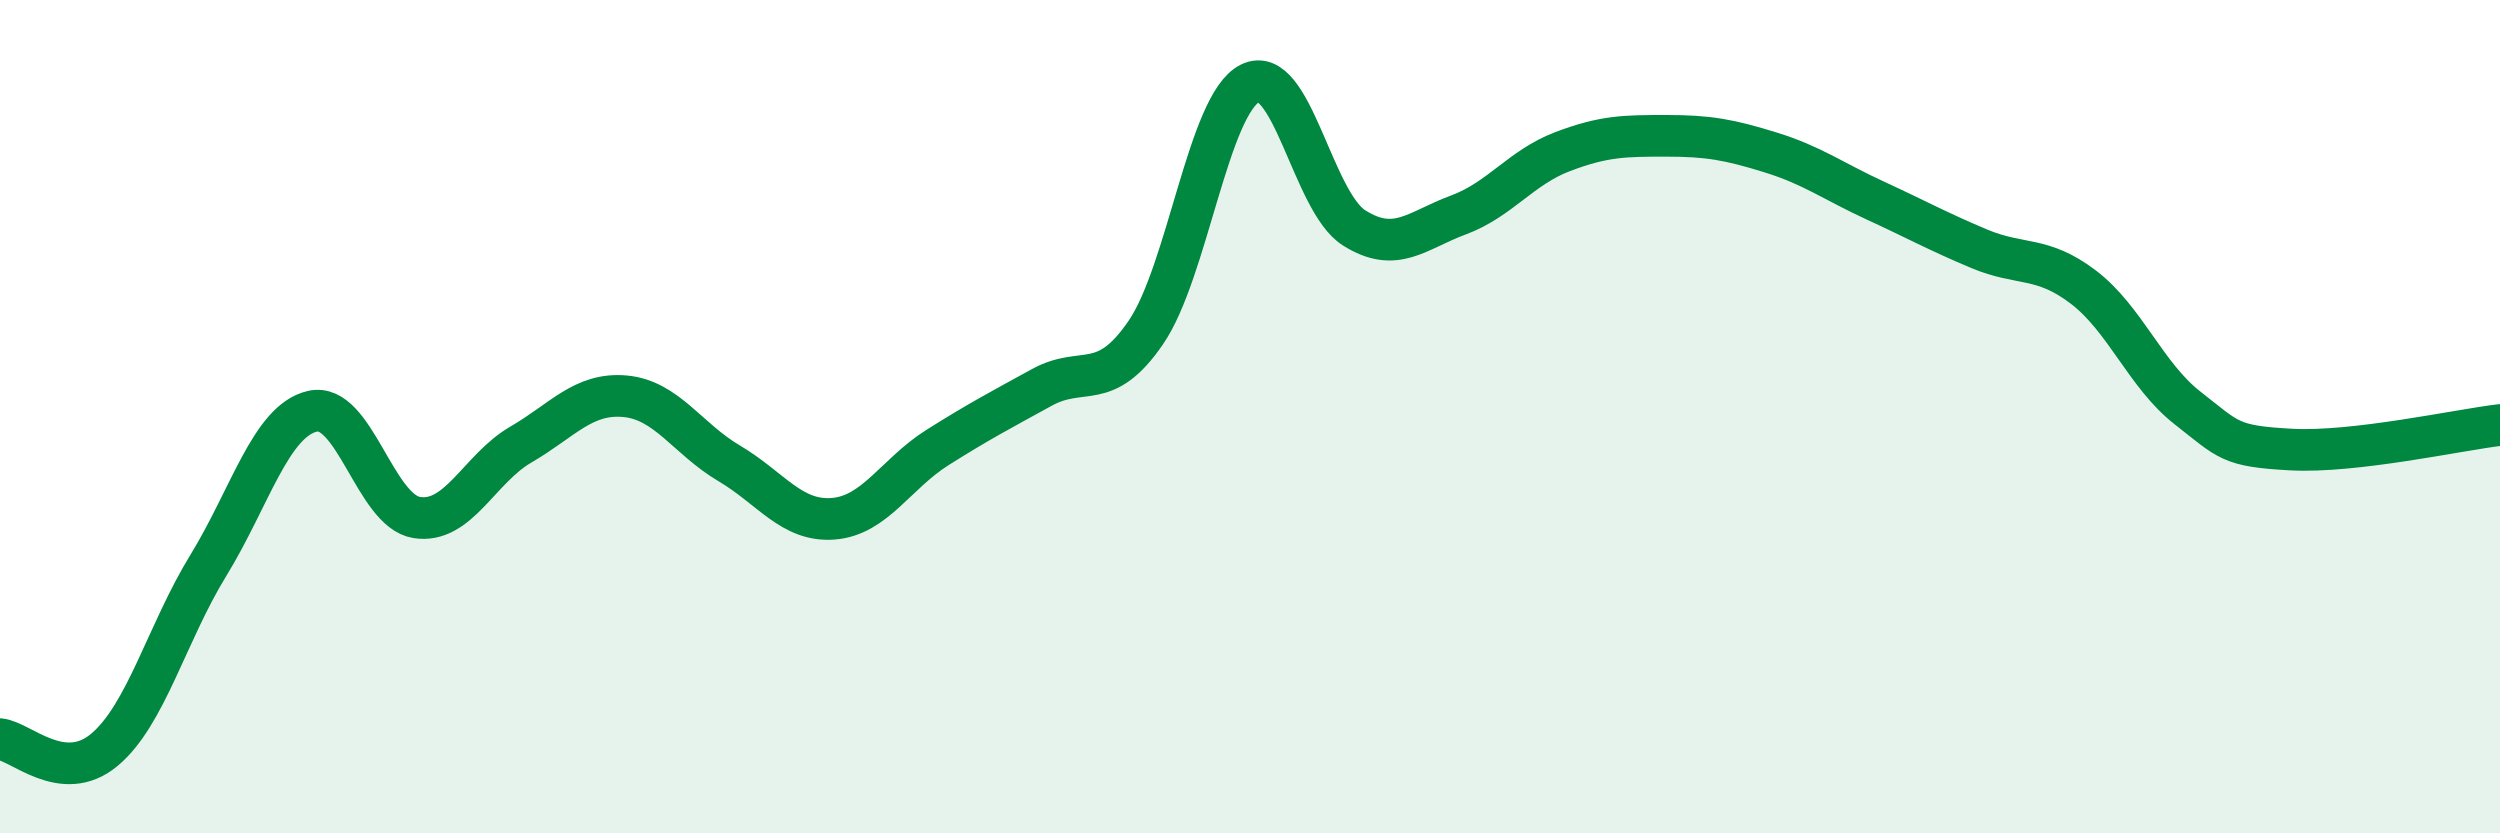
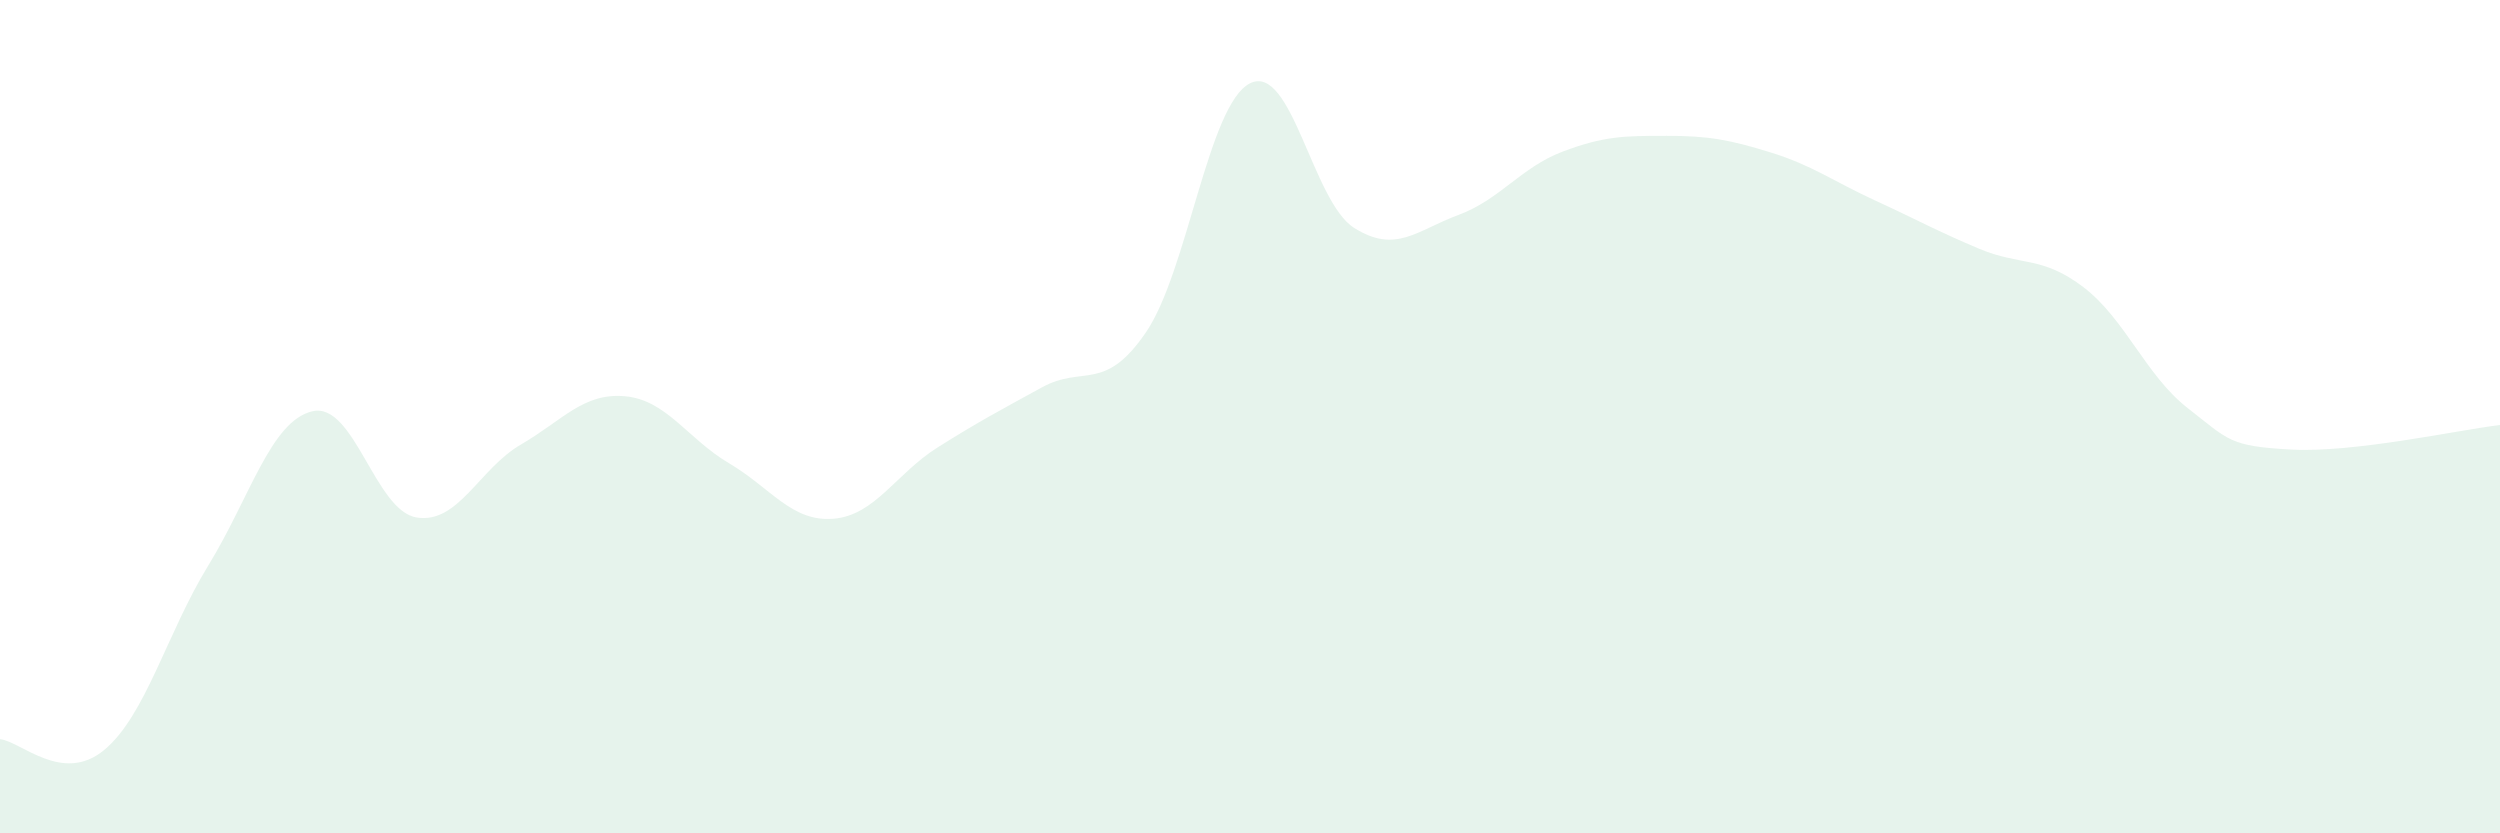
<svg xmlns="http://www.w3.org/2000/svg" width="60" height="20" viewBox="0 0 60 20">
  <path d="M 0,17.74 C 0.5,17.79 1.5,18.83 2.5,18 C 3.5,17.17 4,15.2 5,13.57 C 6,11.94 6.5,10.1 7.5,9.87 C 8.5,9.64 9,12.26 10,12.42 C 11,12.58 11.5,11.25 12.5,10.67 C 13.5,10.09 14,9.42 15,9.51 C 16,9.6 16.5,10.53 17.5,11.12 C 18.5,11.71 19,12.53 20,12.45 C 21,12.37 21.5,11.37 22.5,10.74 C 23.5,10.11 24,9.85 25,9.3 C 26,8.75 26.5,9.44 27.5,7.98 C 28.5,6.52 29,2.5 30,2 C 31,1.5 31.5,4.84 32.5,5.47 C 33.5,6.1 34,5.53 35,5.16 C 36,4.79 36.5,4.02 37.5,3.64 C 38.5,3.26 39,3.26 40,3.26 C 41,3.26 41.5,3.35 42.5,3.66 C 43.5,3.97 44,4.35 45,4.81 C 46,5.27 46.5,5.55 47.5,5.97 C 48.5,6.39 49,6.13 50,6.89 C 51,7.65 51.5,9.01 52.5,9.79 C 53.5,10.57 53.5,10.71 55,10.79 C 56.5,10.87 59,10.32 60,10.2L60 20L0 20Z" fill="#008740" opacity="0.1" stroke-linecap="round" stroke-linejoin="round" />
-   <path d="M 0,17.74 C 0.5,17.79 1.5,18.83 2.5,18 C 3.5,17.17 4,15.2 5,13.57 C 6,11.94 6.5,10.1 7.5,9.87 C 8.5,9.64 9,12.26 10,12.42 C 11,12.58 11.5,11.25 12.5,10.67 C 13.5,10.09 14,9.42 15,9.51 C 16,9.6 16.5,10.53 17.5,11.12 C 18.5,11.71 19,12.53 20,12.45 C 21,12.37 21.5,11.37 22.5,10.74 C 23.5,10.11 24,9.85 25,9.3 C 26,8.75 26.5,9.44 27.5,7.98 C 28.5,6.52 29,2.5 30,2 C 31,1.5 31.5,4.84 32.5,5.47 C 33.5,6.1 34,5.53 35,5.16 C 36,4.79 36.5,4.02 37.5,3.64 C 38.5,3.26 39,3.26 40,3.26 C 41,3.26 41.5,3.35 42.5,3.66 C 43.5,3.97 44,4.35 45,4.81 C 46,5.27 46.5,5.55 47.5,5.97 C 48.5,6.39 49,6.13 50,6.89 C 51,7.65 51.5,9.01 52.5,9.79 C 53.5,10.57 53.5,10.71 55,10.79 C 56.5,10.87 59,10.32 60,10.2" stroke="#008740" stroke-width="1" fill="none" stroke-linecap="round" stroke-linejoin="round" />
</svg>